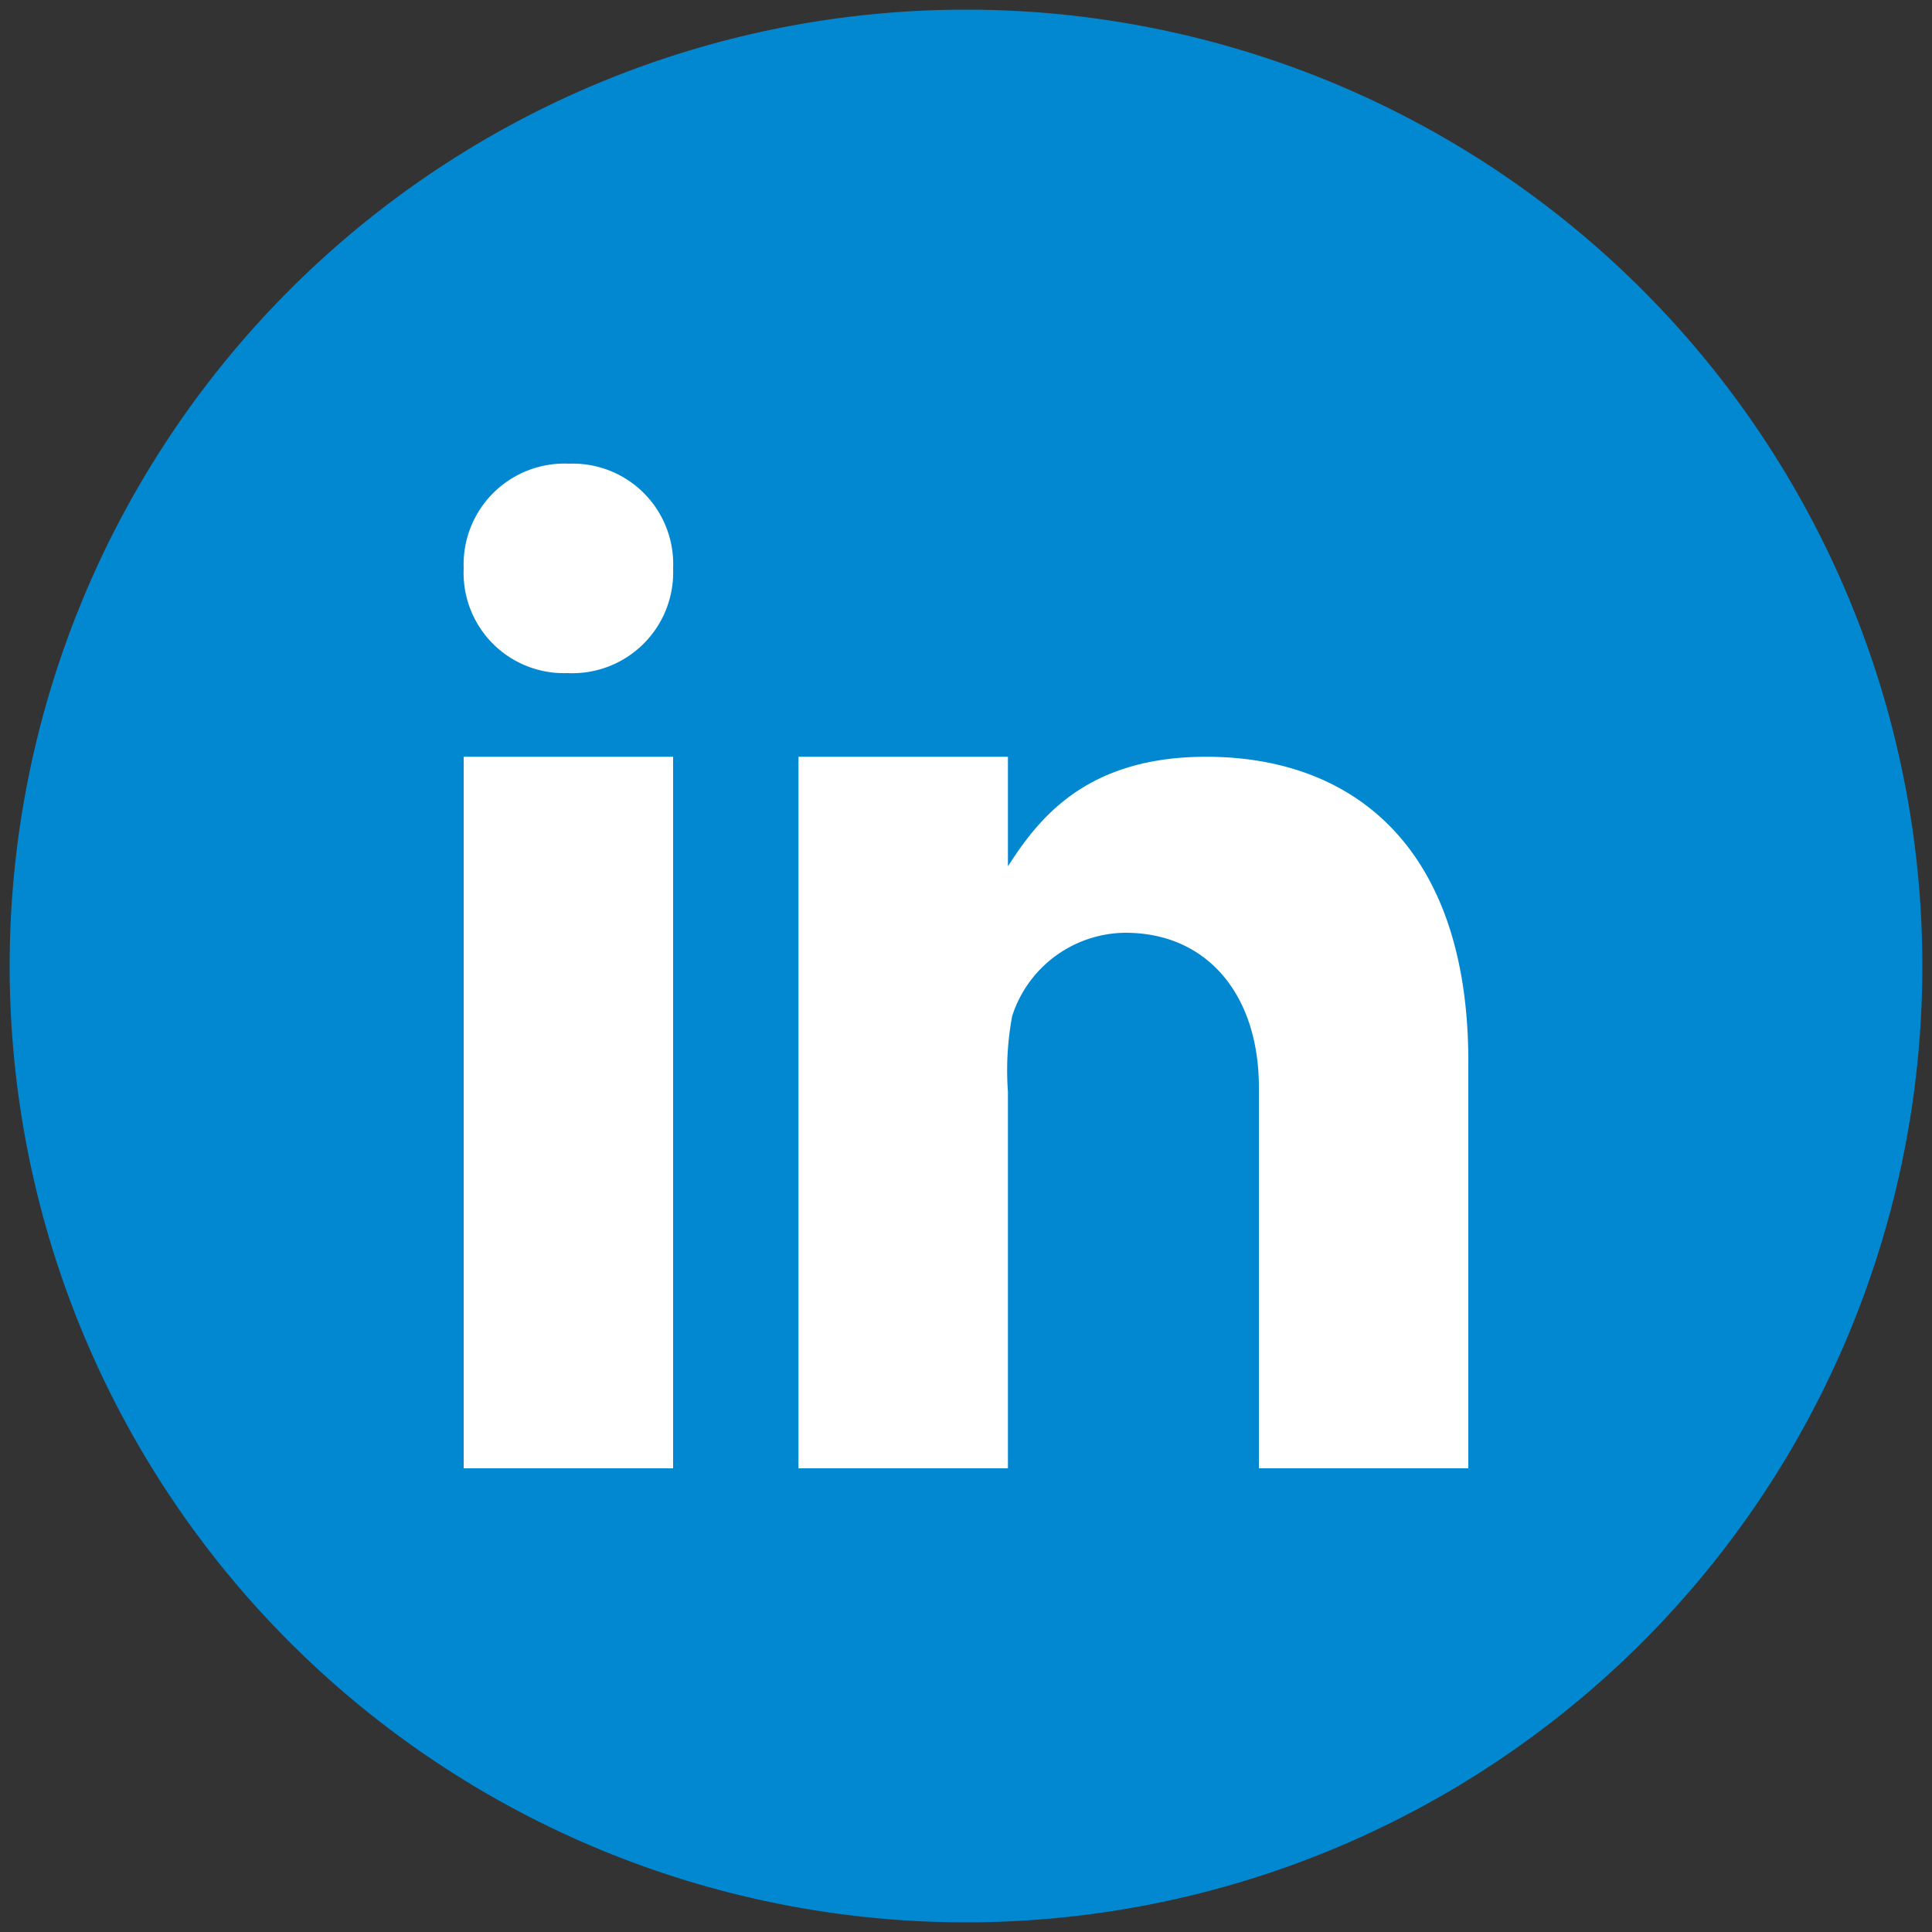
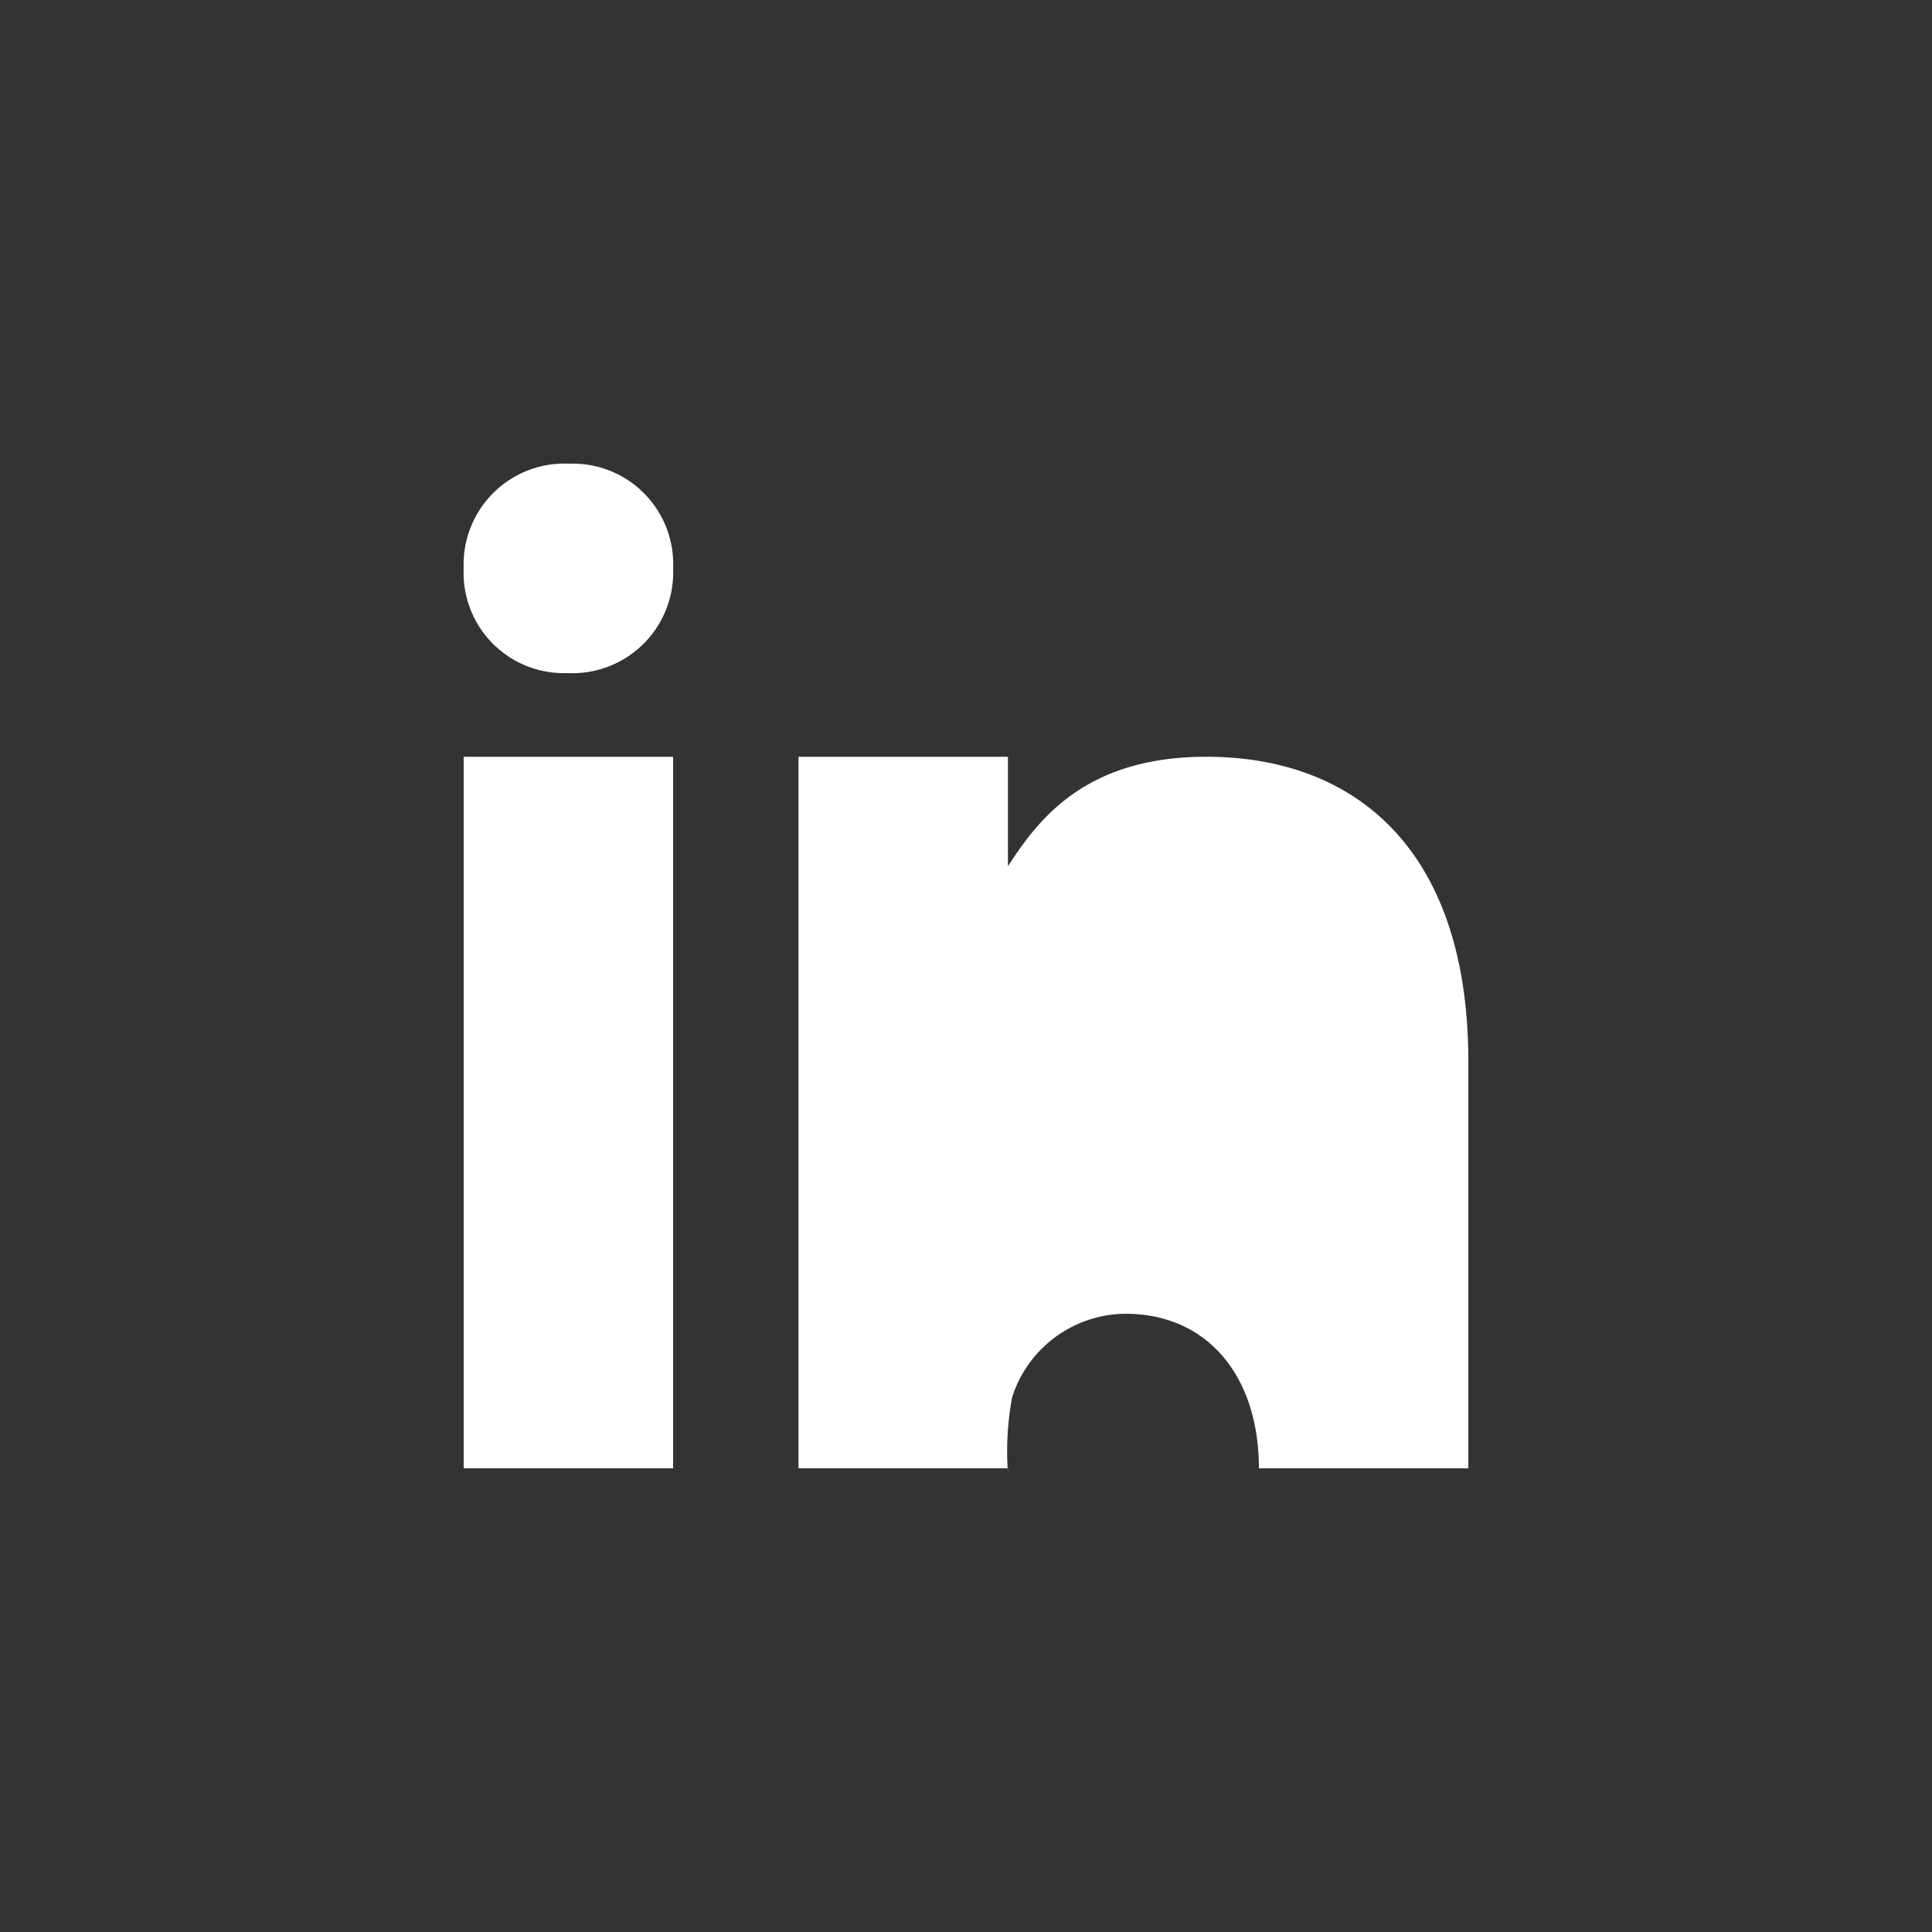
<svg xmlns="http://www.w3.org/2000/svg" id="Layer_1" data-name="Layer 1" viewBox="0 0 100 100">
  <rect x="0" y="0" width="100" height="100" fill="#333333" stroke="none" />
  <defs>
    <style>.cls-1{fill:#0288d1;}.cls-2{fill:#fff;}</style>
  </defs>
-   <path class="cls-1" d="M99.5,50A49.5,49.5,0,0,1,50,99.5h0A49.5,49.5,0,0,1,.5,50h0A49.5,49.5,0,0,1,50,.5h0A49.5,49.5,0,0,1,99.5,50Z" />
-   <path class="cls-2" d="M24,39.17H34.84V76H24Zm5.39-4.33h-.06A5.19,5.19,0,0,1,24,29.42,5.22,5.22,0,0,1,29.45,24a5.2,5.2,0,0,1,5.39,5.42A5.22,5.22,0,0,1,29.39,34.84ZM76,76H65.16V56.28c0-4.76-2.65-8-6.91-8a6.21,6.21,0,0,0-5.86,4.31,15.3,15.3,0,0,0-.22,3.92V76H41.33V39.17H52.17v5.67c1.56-2.42,4-5.67,10.26-5.67C70.18,39.17,76,44,76,54.93V76Z" />
+   <path class="cls-2" d="M24,39.17H34.84V76H24Zm5.39-4.33h-.06A5.19,5.19,0,0,1,24,29.42,5.22,5.22,0,0,1,29.45,24a5.2,5.2,0,0,1,5.39,5.42A5.22,5.22,0,0,1,29.39,34.84ZM76,76H65.16c0-4.76-2.65-8-6.91-8a6.21,6.21,0,0,0-5.86,4.31,15.3,15.3,0,0,0-.22,3.92V76H41.33V39.17H52.17v5.67c1.56-2.42,4-5.67,10.26-5.67C70.18,39.17,76,44,76,54.93V76Z" />
</svg>